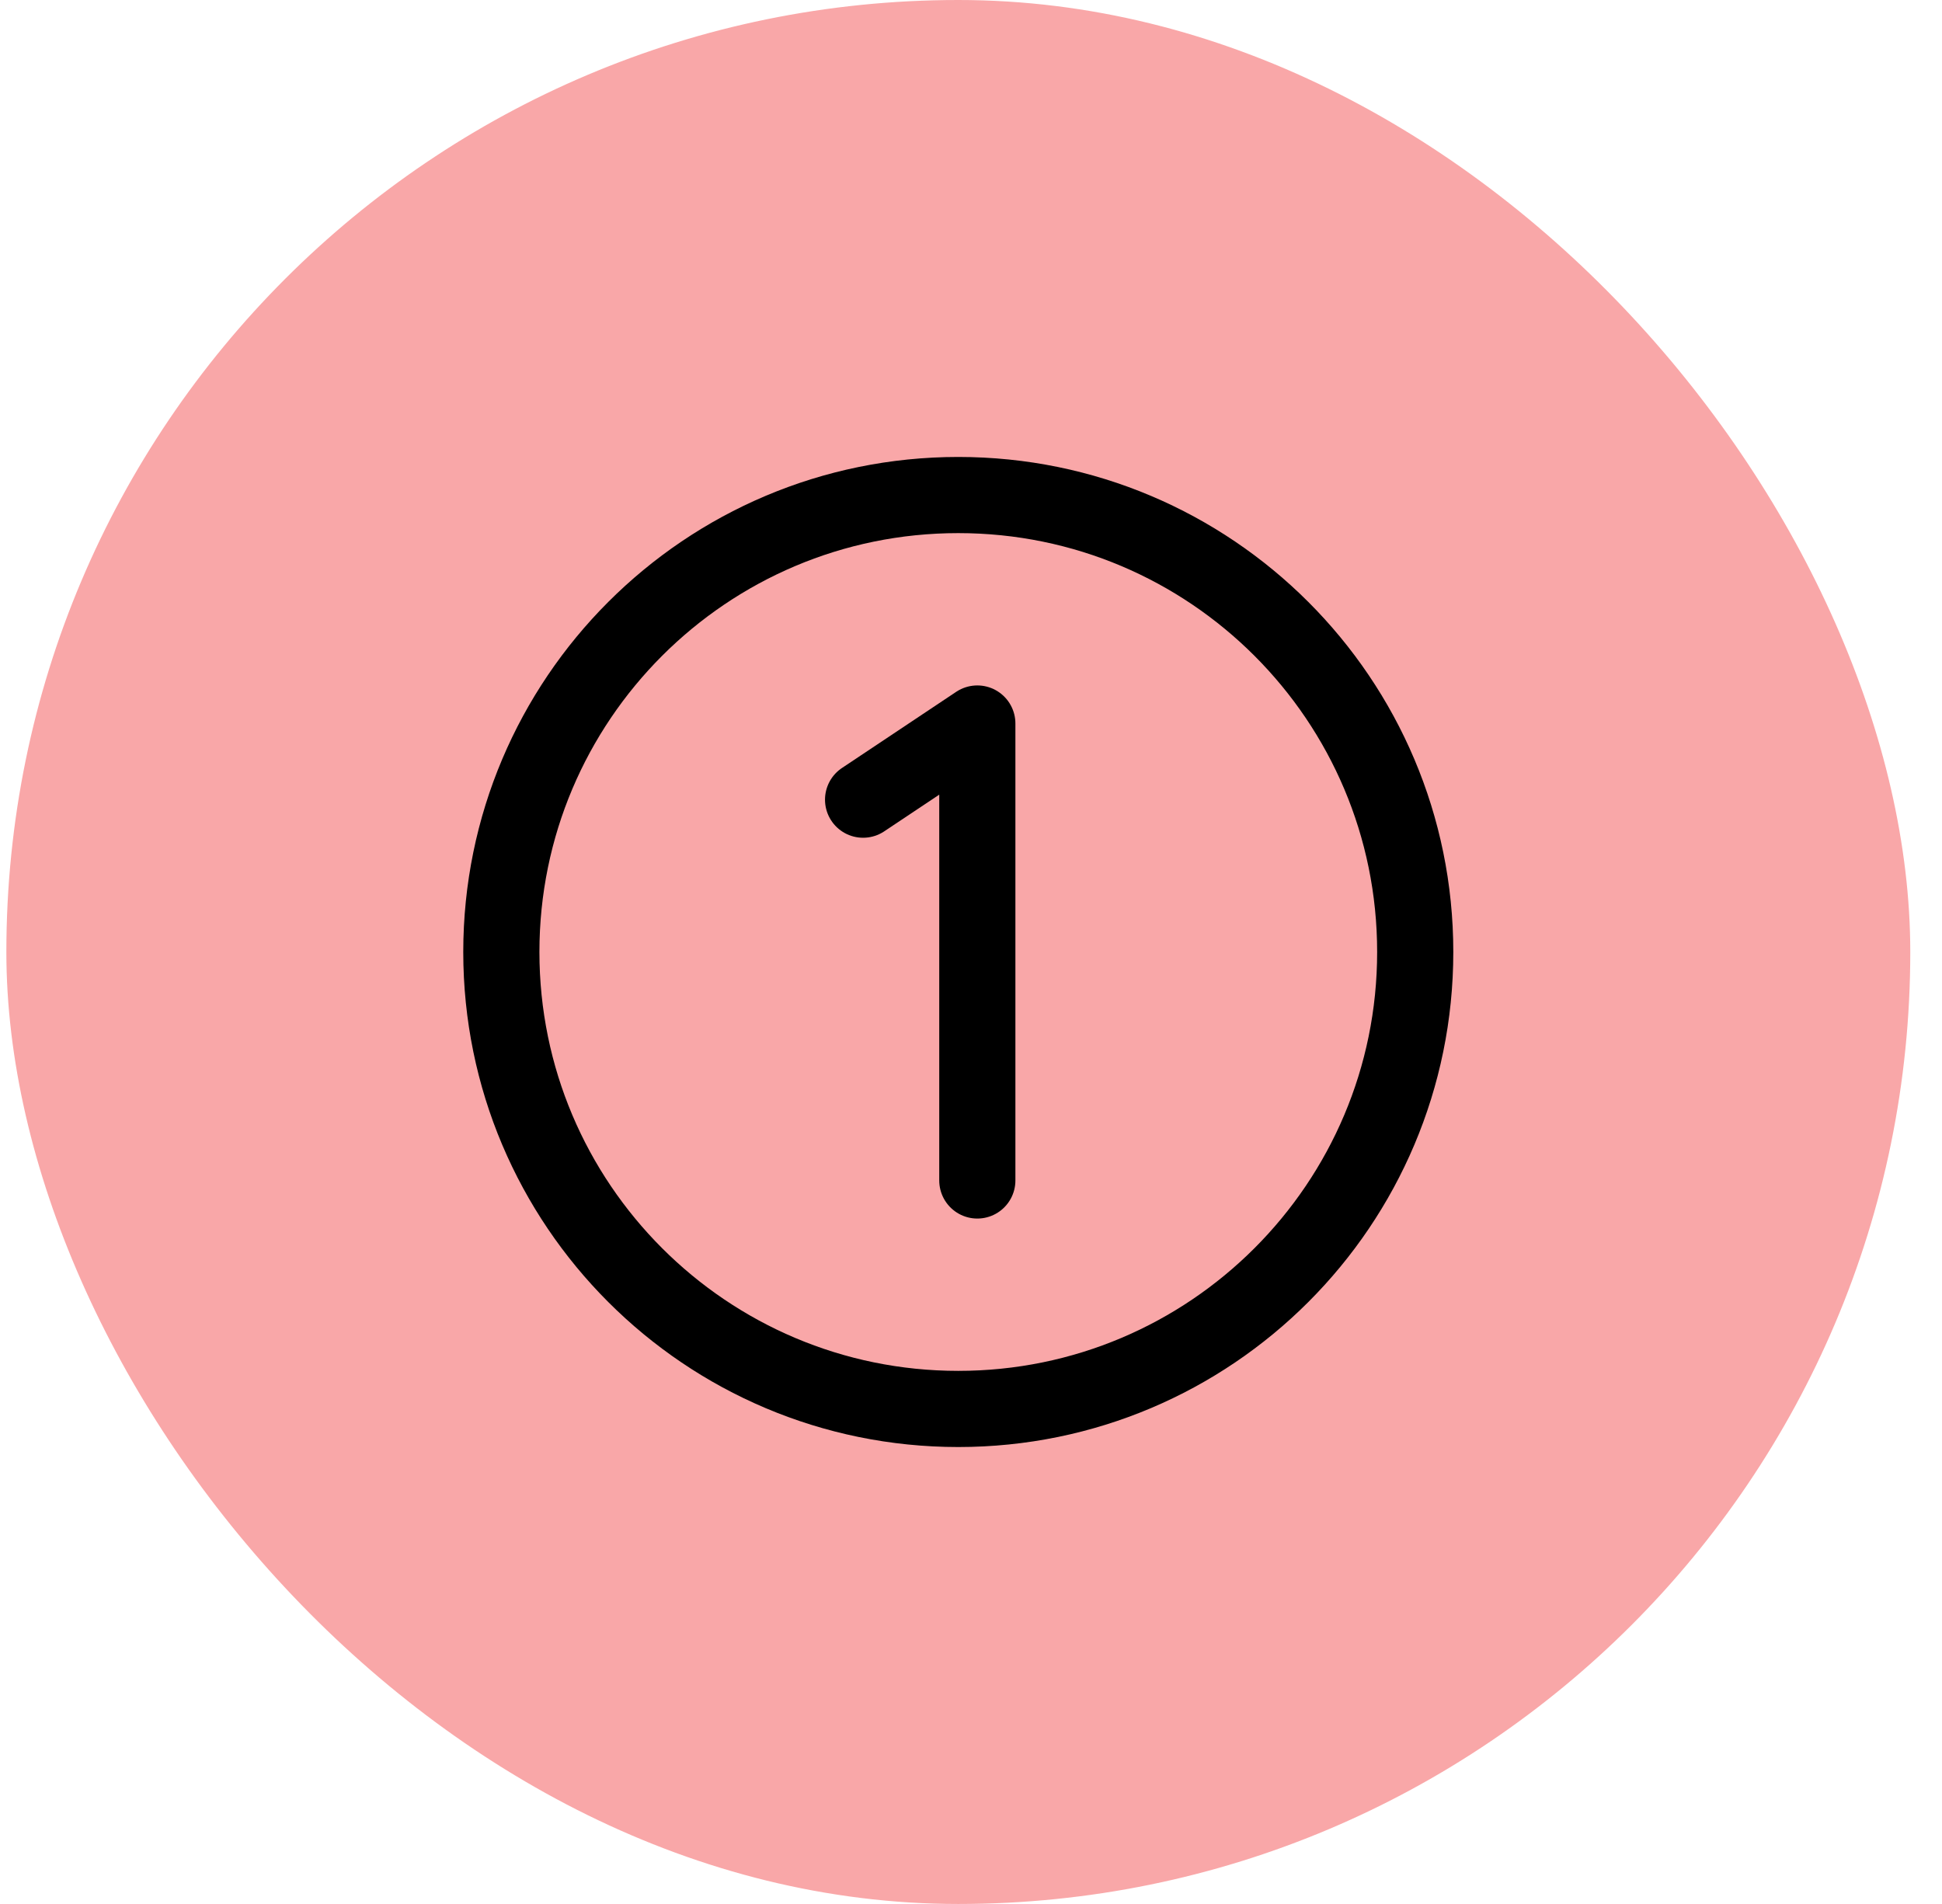
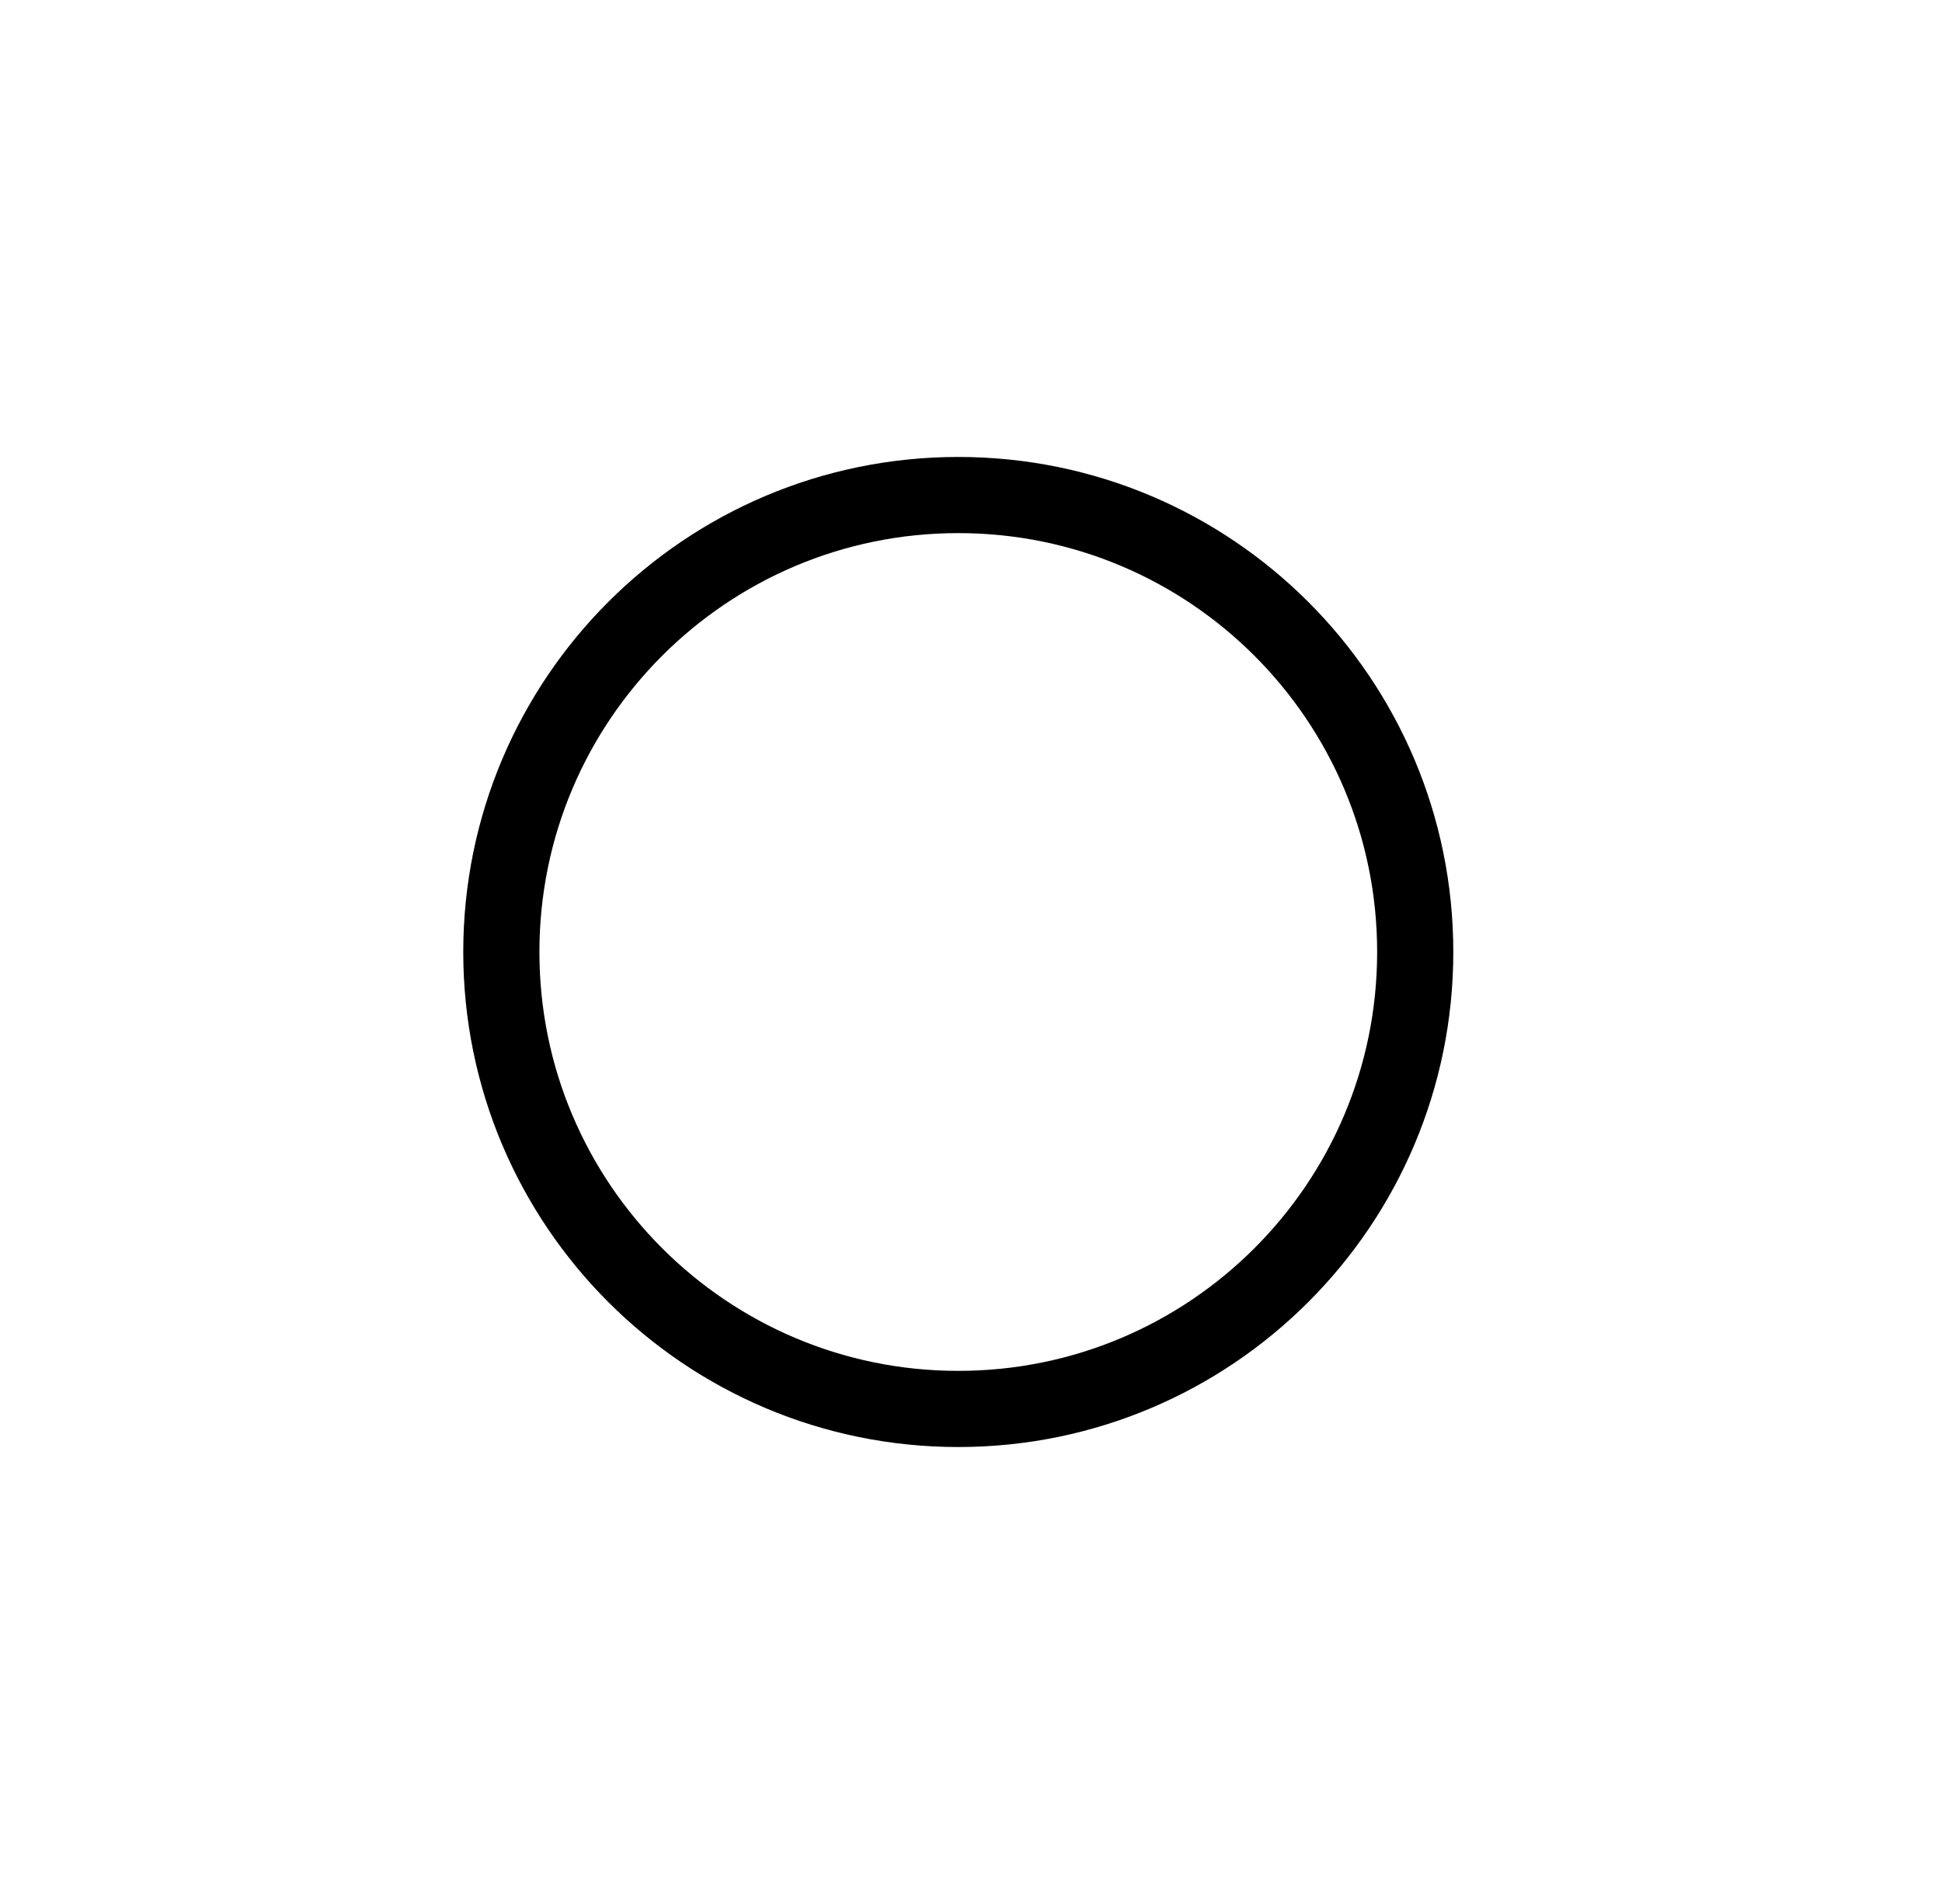
<svg xmlns="http://www.w3.org/2000/svg" width="51" height="50" viewBox="0 0 51 50" fill="none">
-   <rect x="0.167" width="50" height="50" rx="25" fill="#F9A7A8" />
  <path d="M25.166 37C31.794 37 37.166 31.627 37.166 25C37.166 18.373 31.794 13 25.166 13C18.539 13 13.166 18.373 13.166 25C13.166 31.627 18.539 37 25.166 37Z" stroke="black" stroke-width="2" stroke-linecap="round" stroke-linejoin="round" />
-   <path d="M25.666 31V19L22.666 21" stroke="black" stroke-width="2" stroke-linecap="round" stroke-linejoin="round" />
</svg>